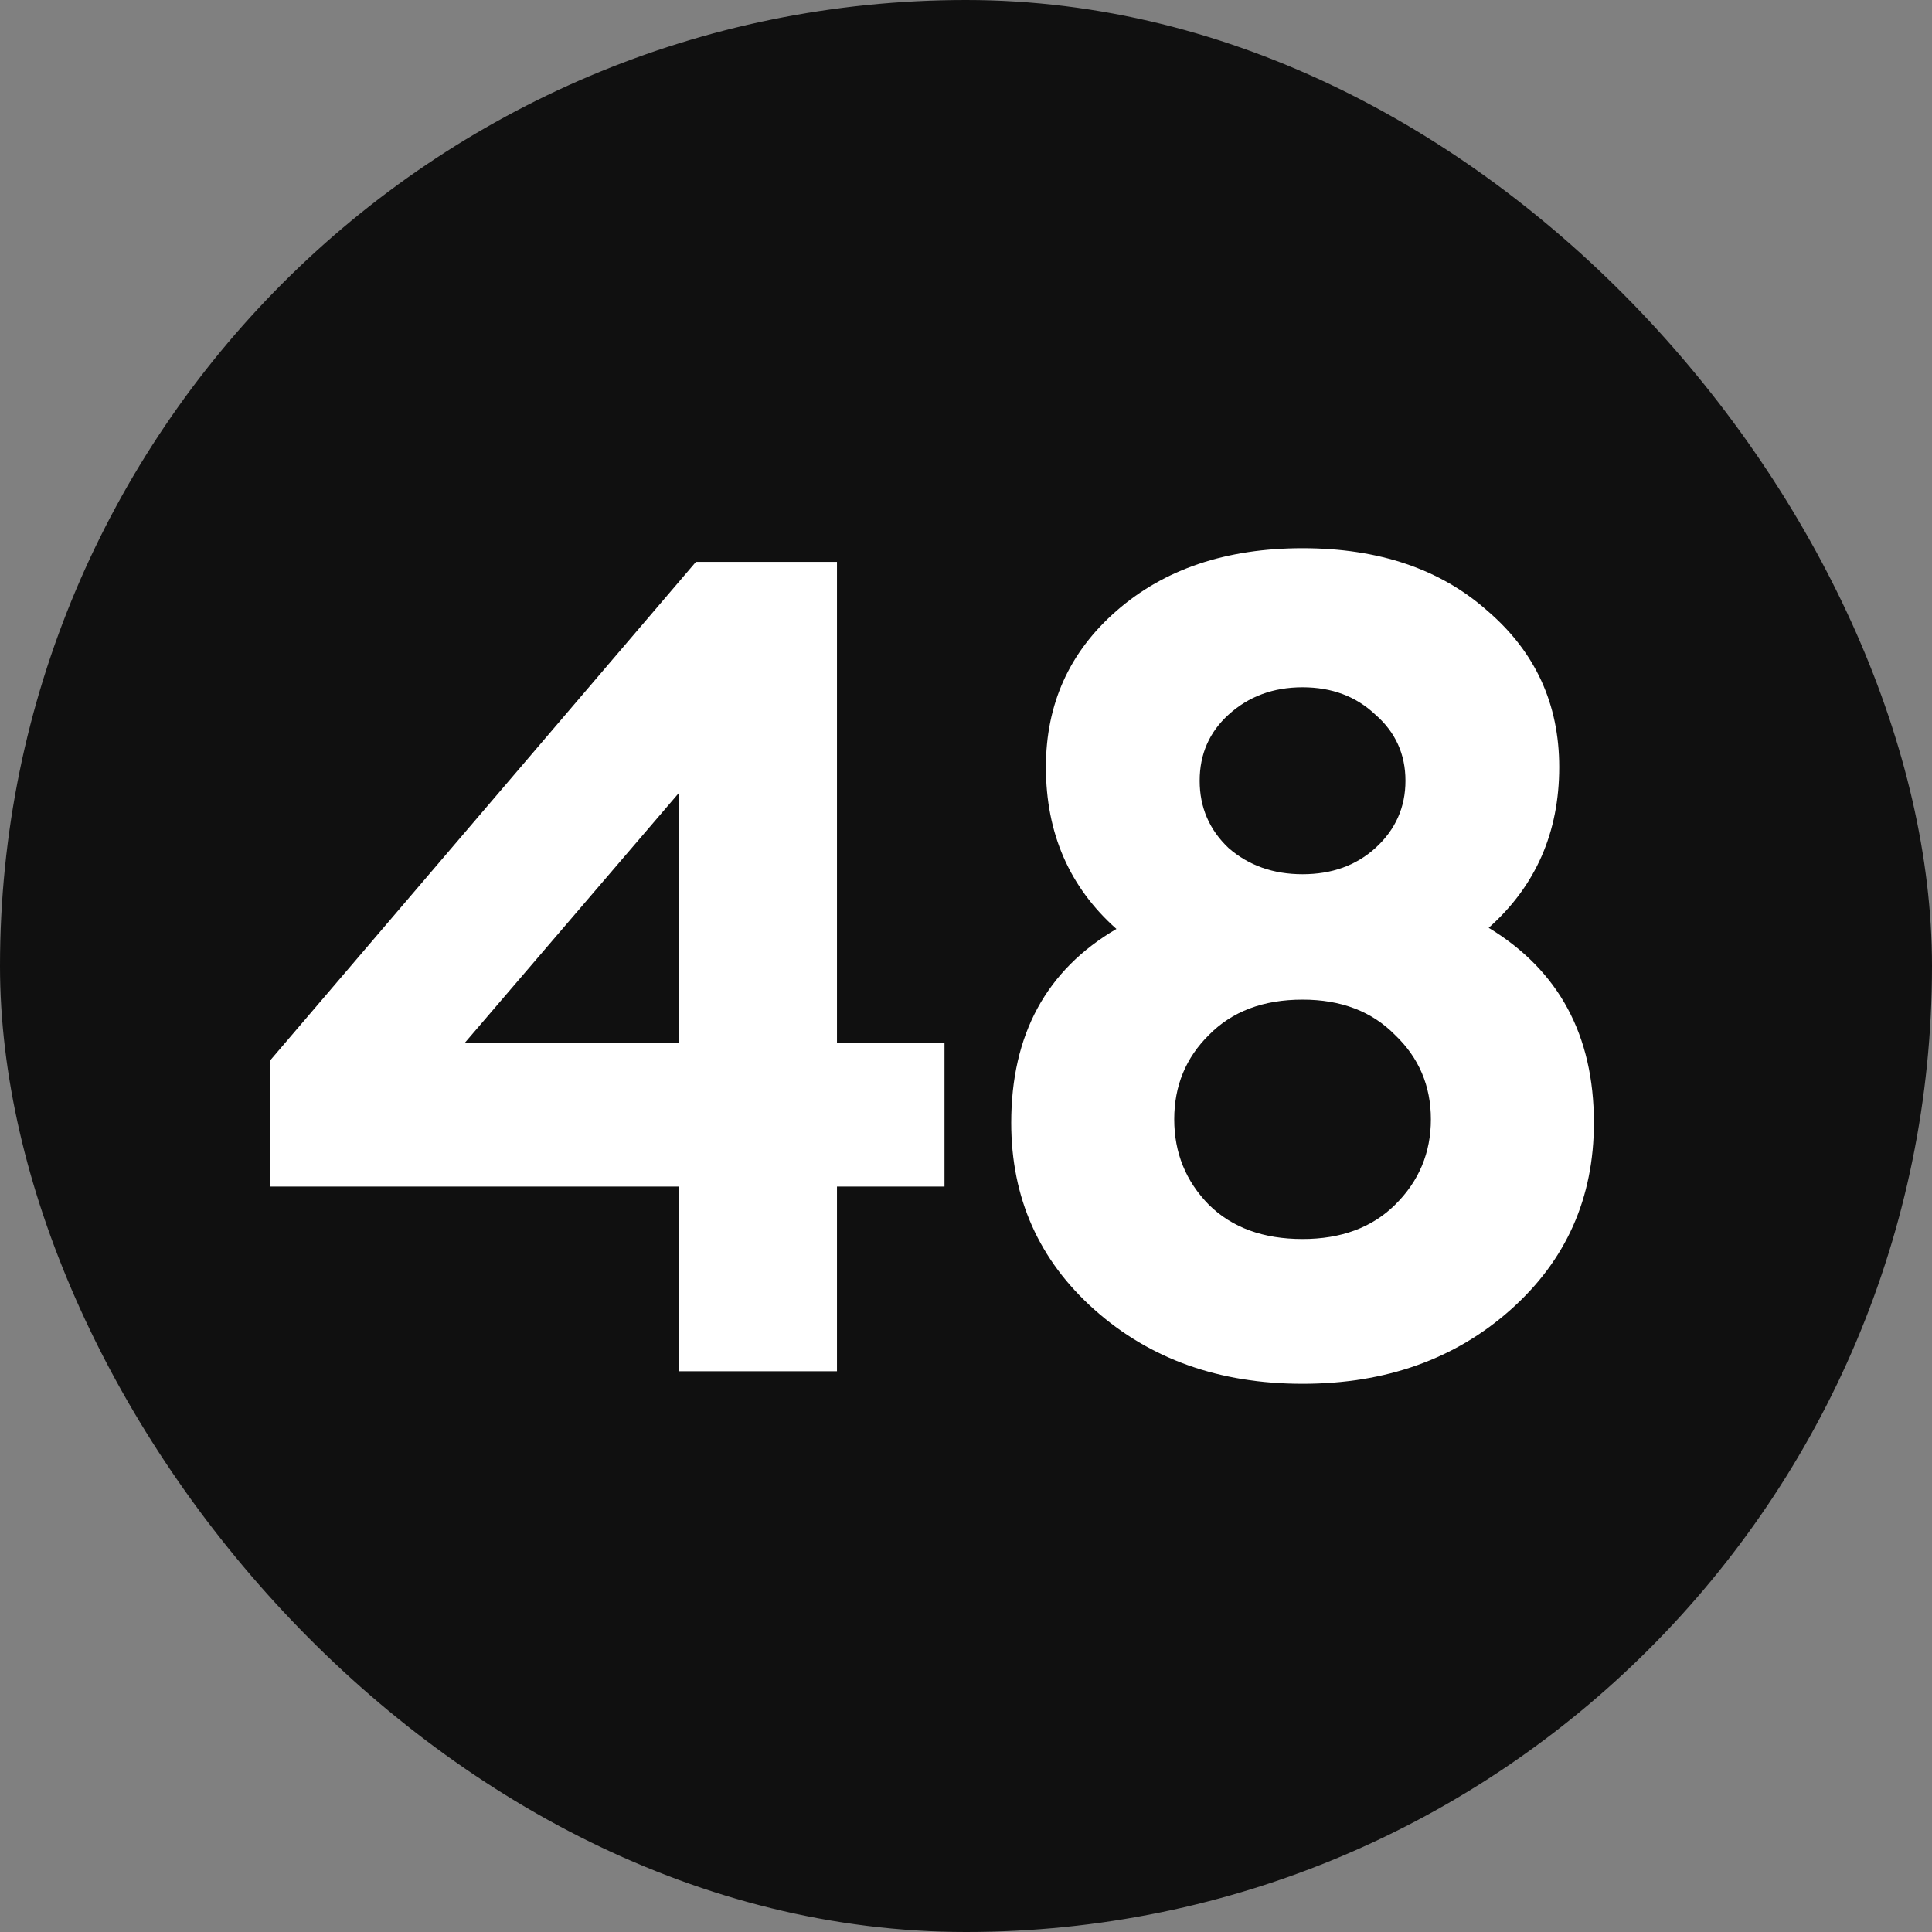
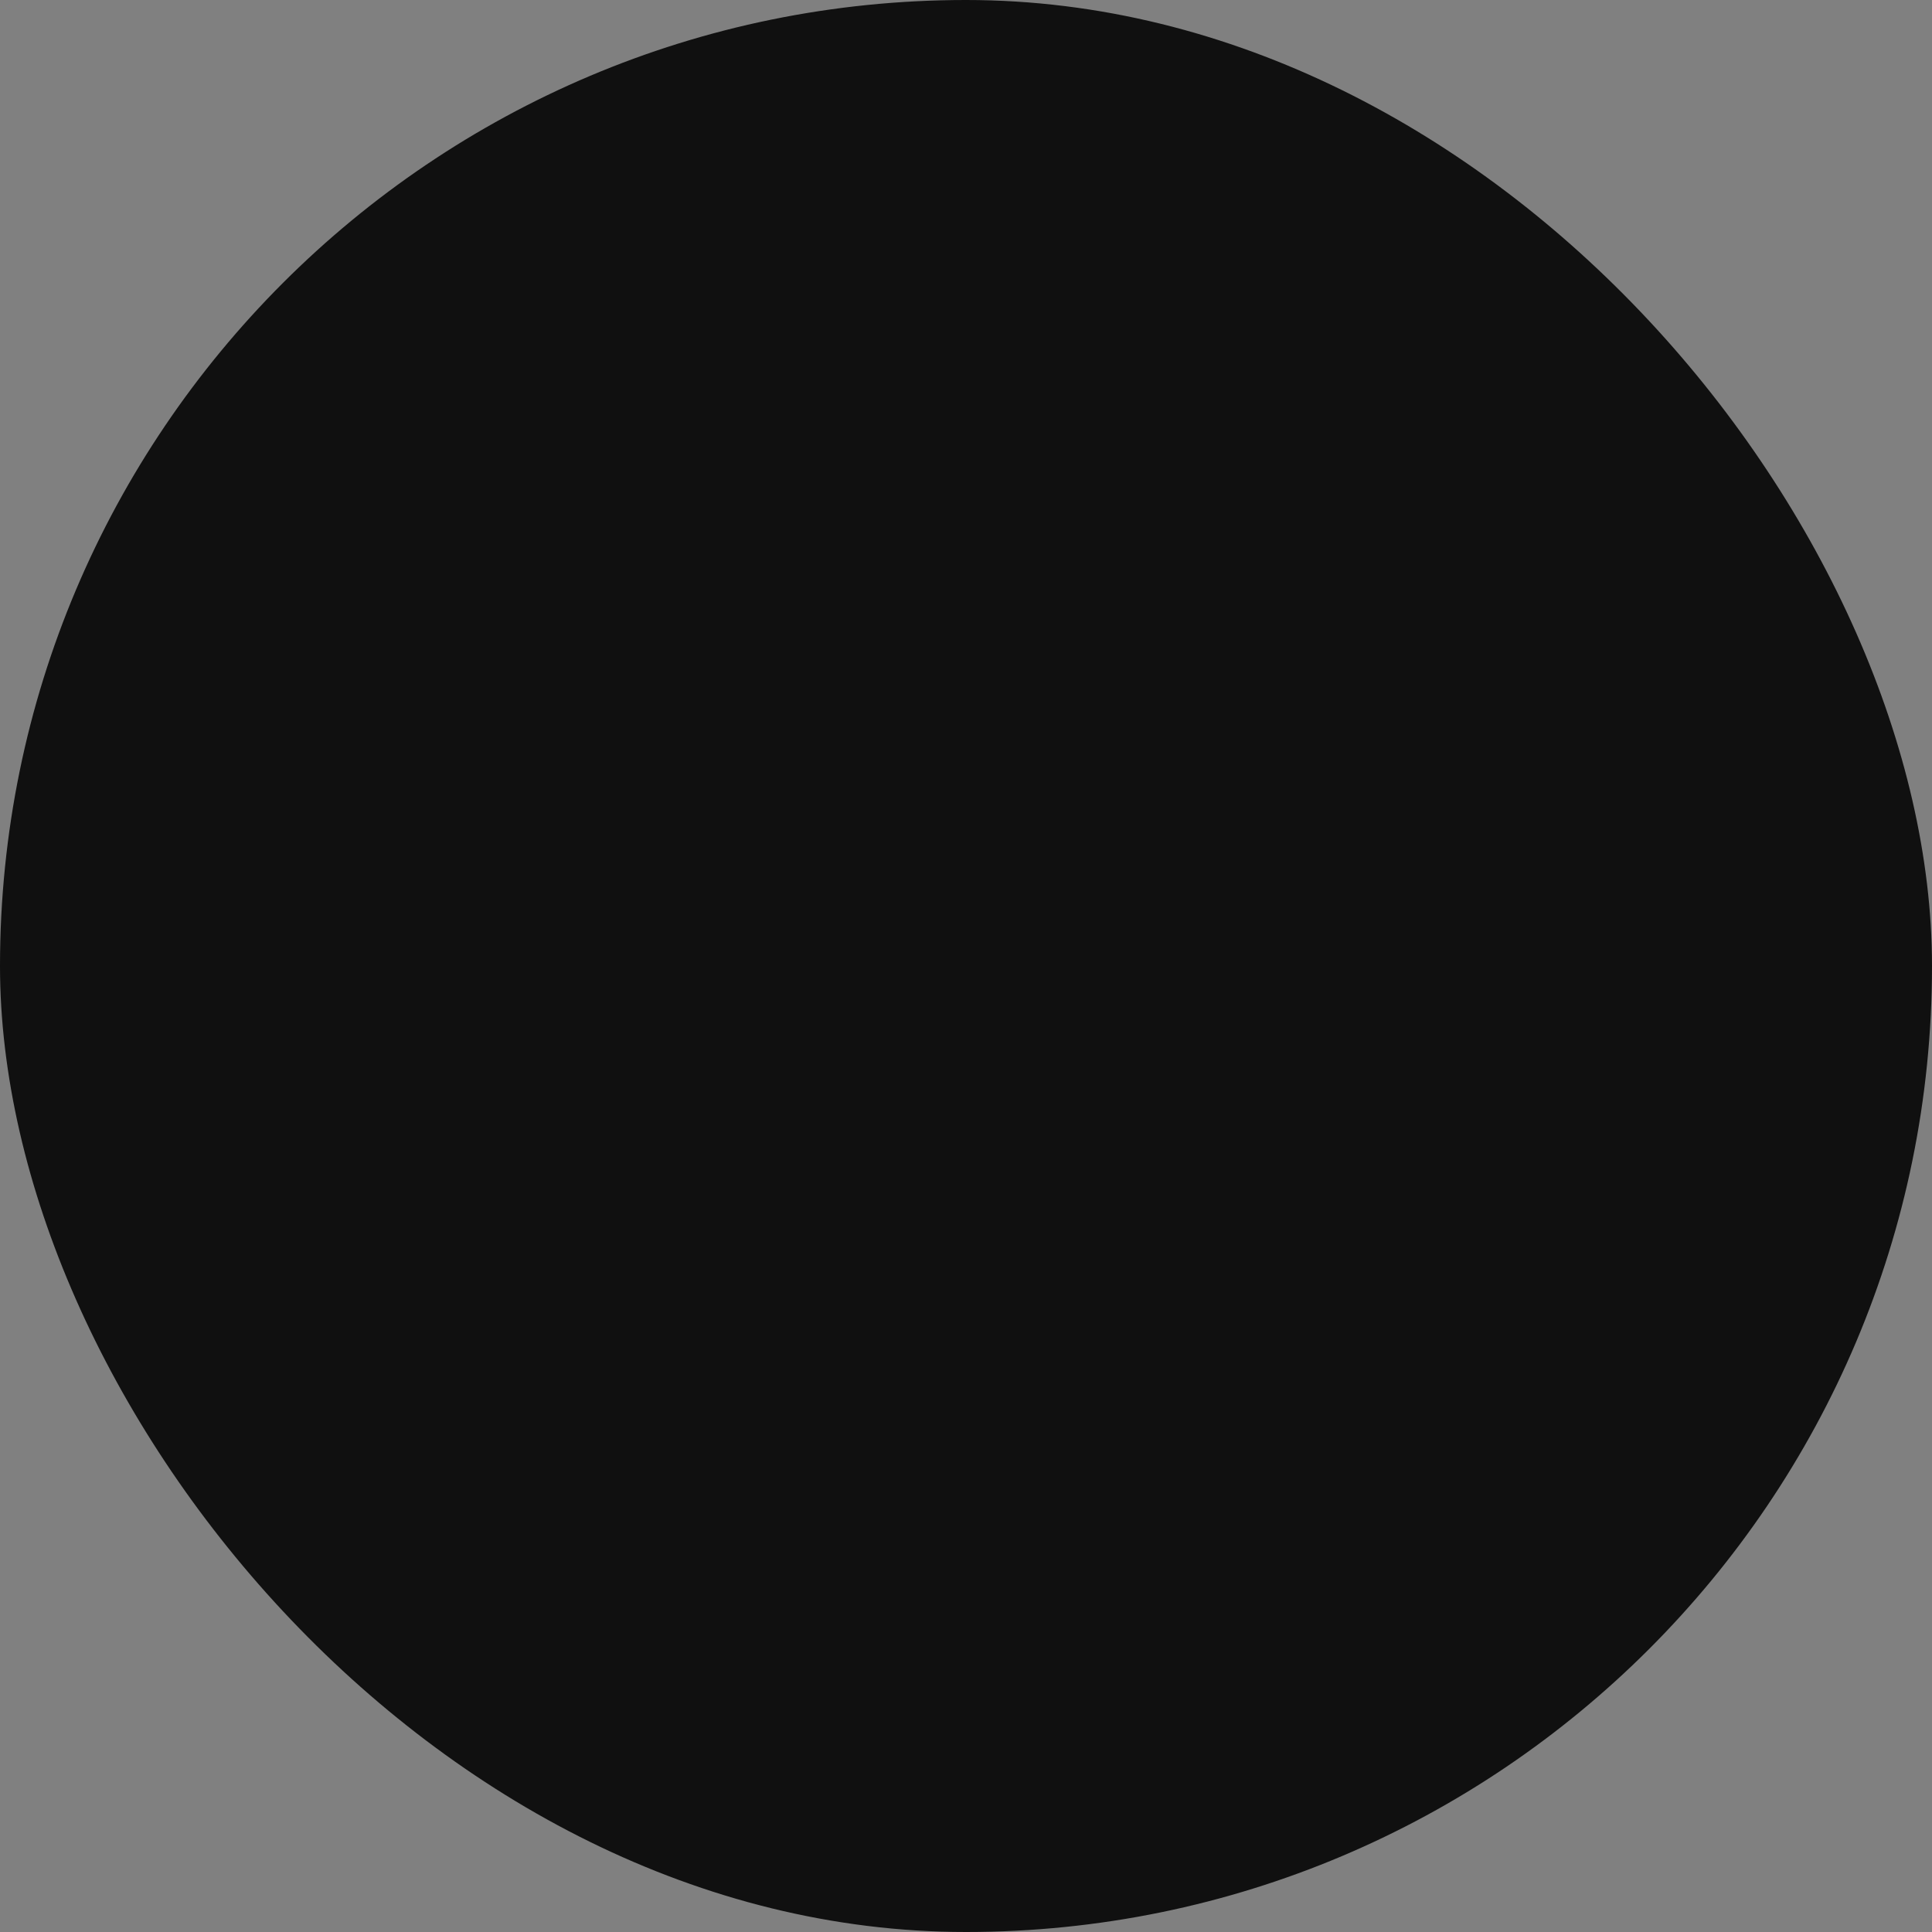
<svg xmlns="http://www.w3.org/2000/svg" width="800" height="800" viewBox="0 0 800 800" fill="none">
  <rect x="0" y="0" width="800" height="800" fill="#808080" stroke="none" />
  <rect width="800" height="800" rx="400" fill="#101010" />
-   <path d="M625.532 542.318C602.554 562.773 573.83 573 539.363 573C504.895 573 476.171 562.773 453.193 542.318C430.214 521.863 418.725 496.059 418.725 464.904C418.725 428.401 433.246 401.652 462.289 384.659C442.821 367.351 433.087 345.008 433.087 317.63C433.087 291.511 442.821 269.955 462.289 252.962C482.076 235.654 507.767 227 539.363 227C570.958 227 596.49 235.654 615.958 252.962C635.745 269.955 645.638 291.511 645.638 317.63C645.638 344.694 635.904 366.879 616.436 384.187C645.479 401.809 660 428.715 660 464.904C660 496.059 648.511 521.863 625.532 542.318ZM539.363 513.052C555.32 513.052 568.086 508.332 577.66 498.891C587.554 489.136 592.5 477.335 592.5 463.488C592.5 449.642 587.554 437.999 577.66 428.558C568.086 418.803 555.32 413.925 539.363 413.925C523.086 413.925 510.161 418.803 500.586 428.558C491.012 437.999 486.225 449.642 486.225 463.488C486.225 477.335 491.012 489.136 500.586 498.891C510.161 508.332 523.086 513.052 539.363 513.052ZM508.724 351.145C517.022 358.382 527.235 362.001 539.363 362.001C551.49 362.001 561.543 358.382 569.522 351.145C577.82 343.592 581.969 334.309 581.969 323.295C581.969 312.281 577.82 303.155 569.522 295.917C561.543 288.364 551.49 284.588 539.363 284.588C527.235 284.588 517.022 288.364 508.724 295.917C500.746 303.155 496.756 312.281 496.756 323.295C496.756 334.309 500.746 343.592 508.724 351.145Z" fill="white" />
-   <path d="M280.988 567.808V491.338H112V438.943L288.169 232.664H346.573V431.862H391.094V491.338H346.573V567.808H280.988ZM192.425 431.862H280.988V328.487L192.425 431.862Z" fill="white" />
</svg>